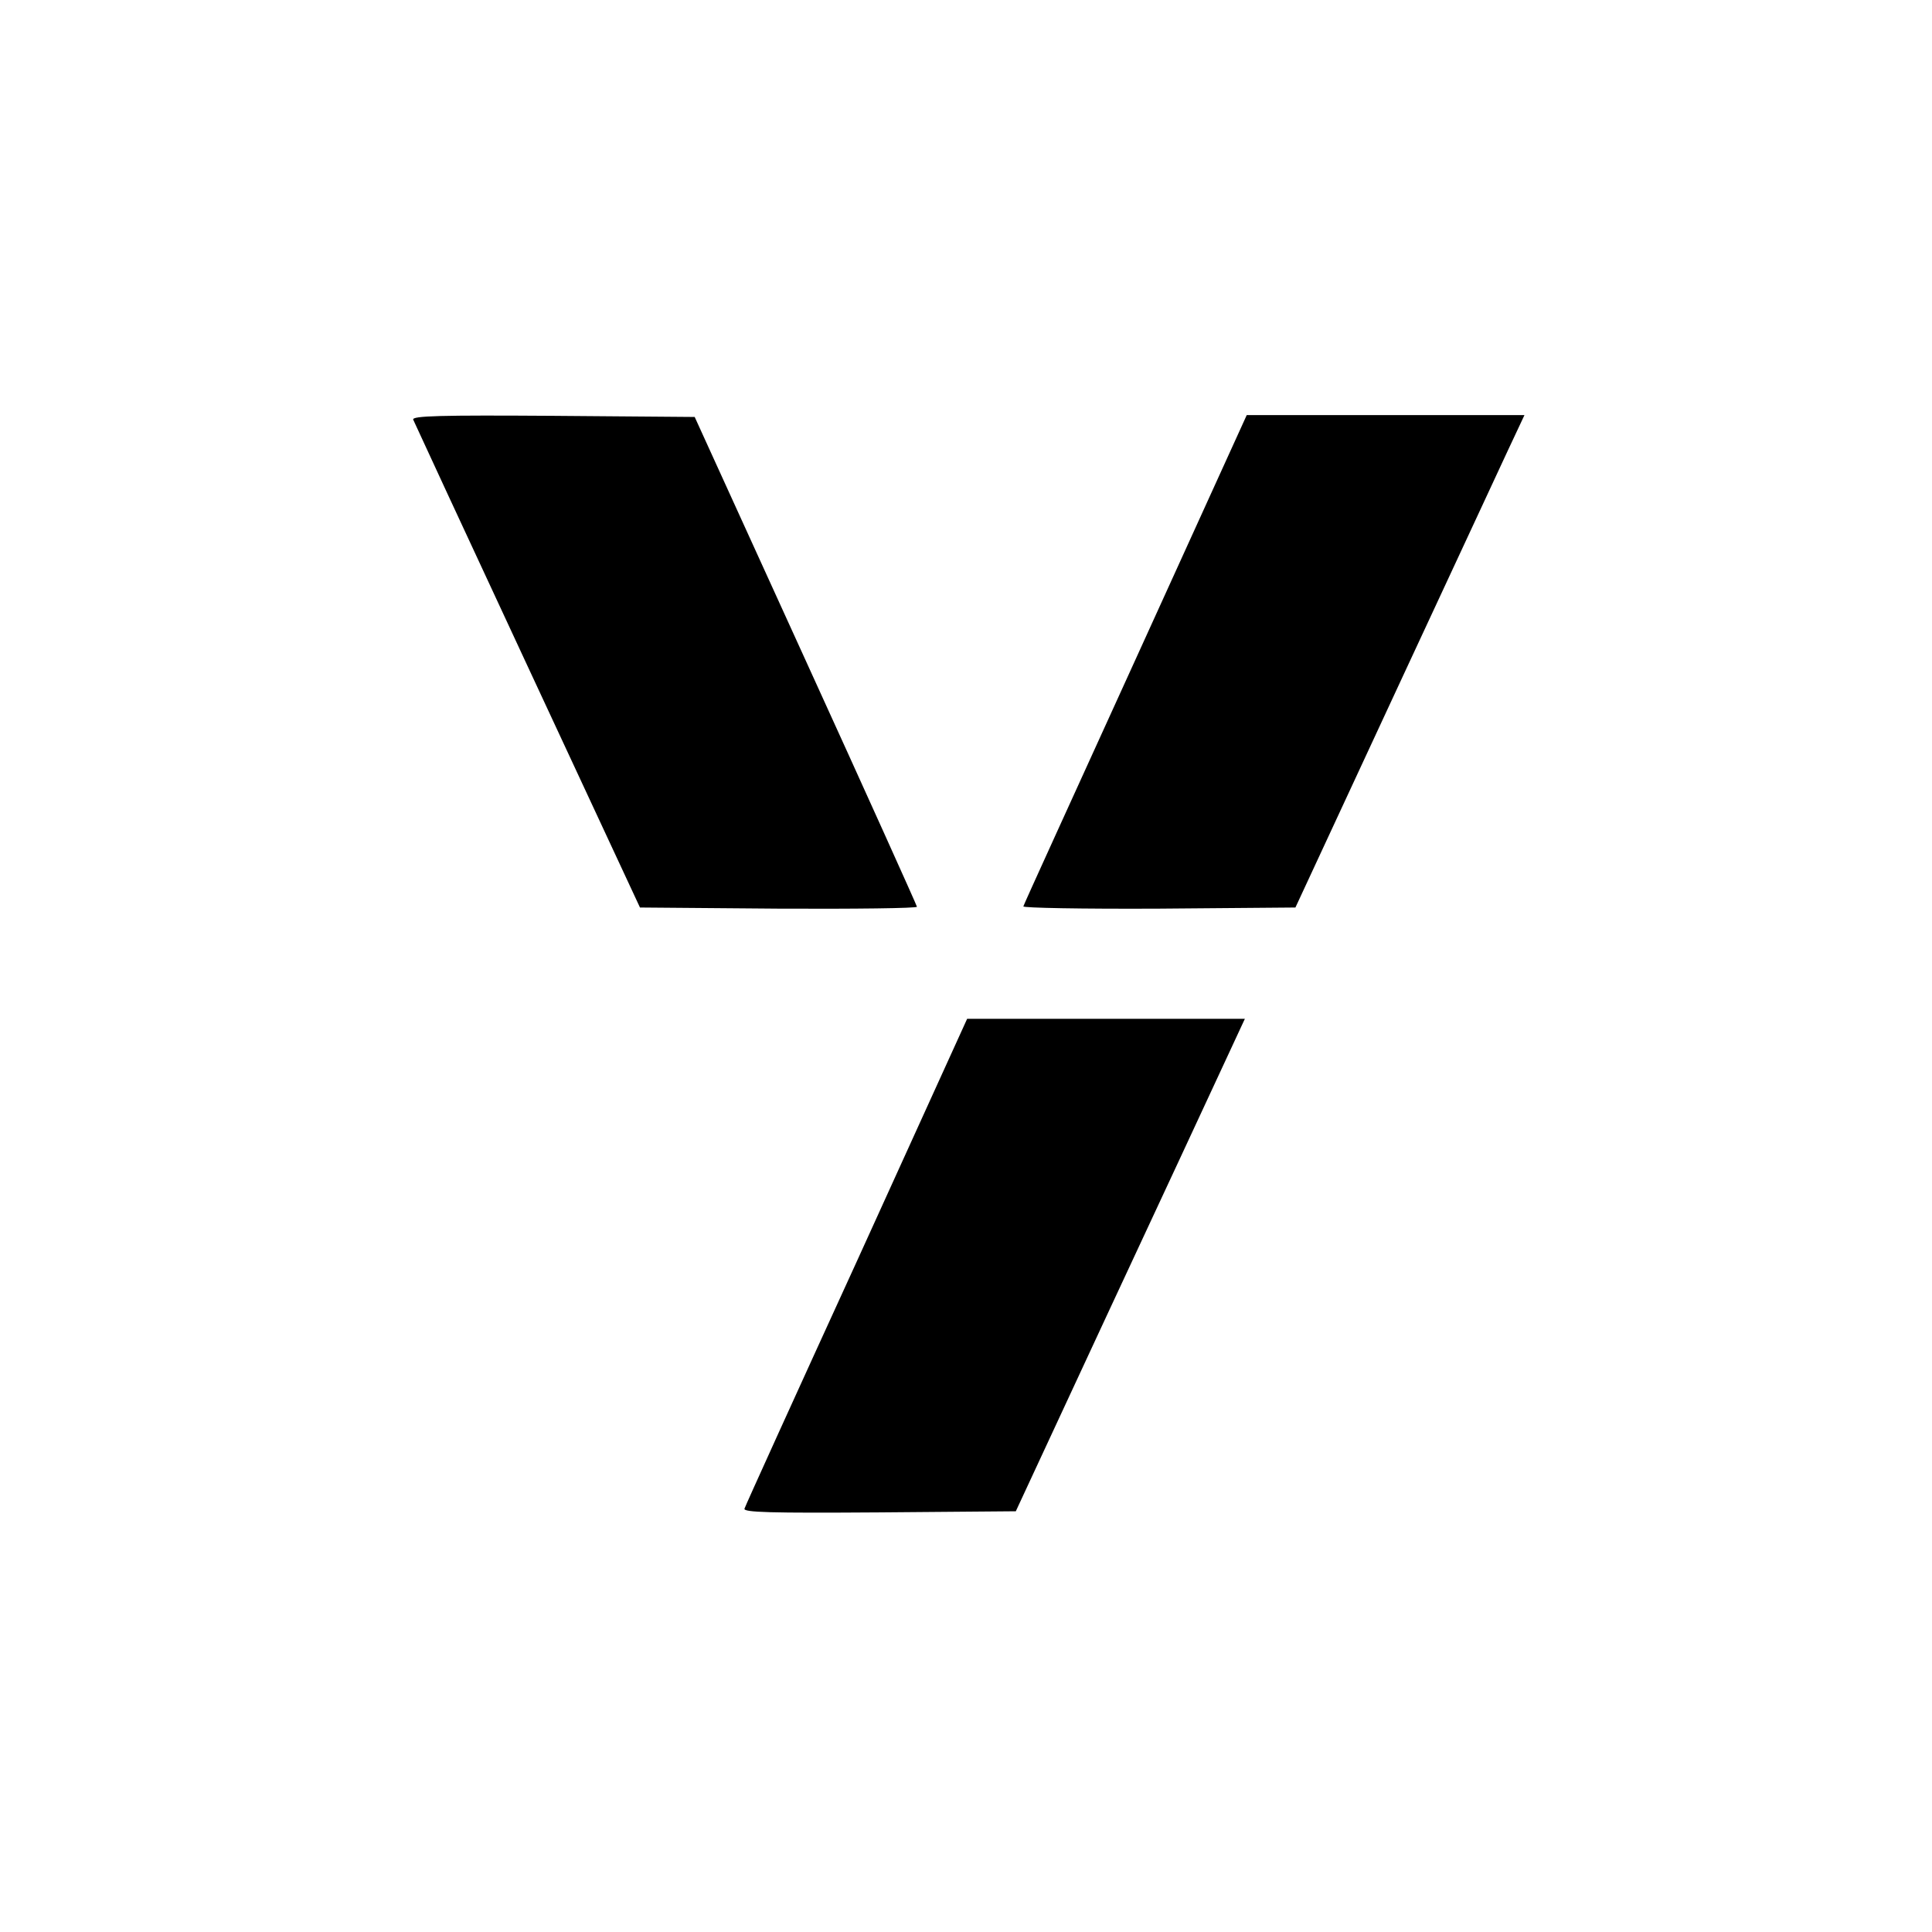
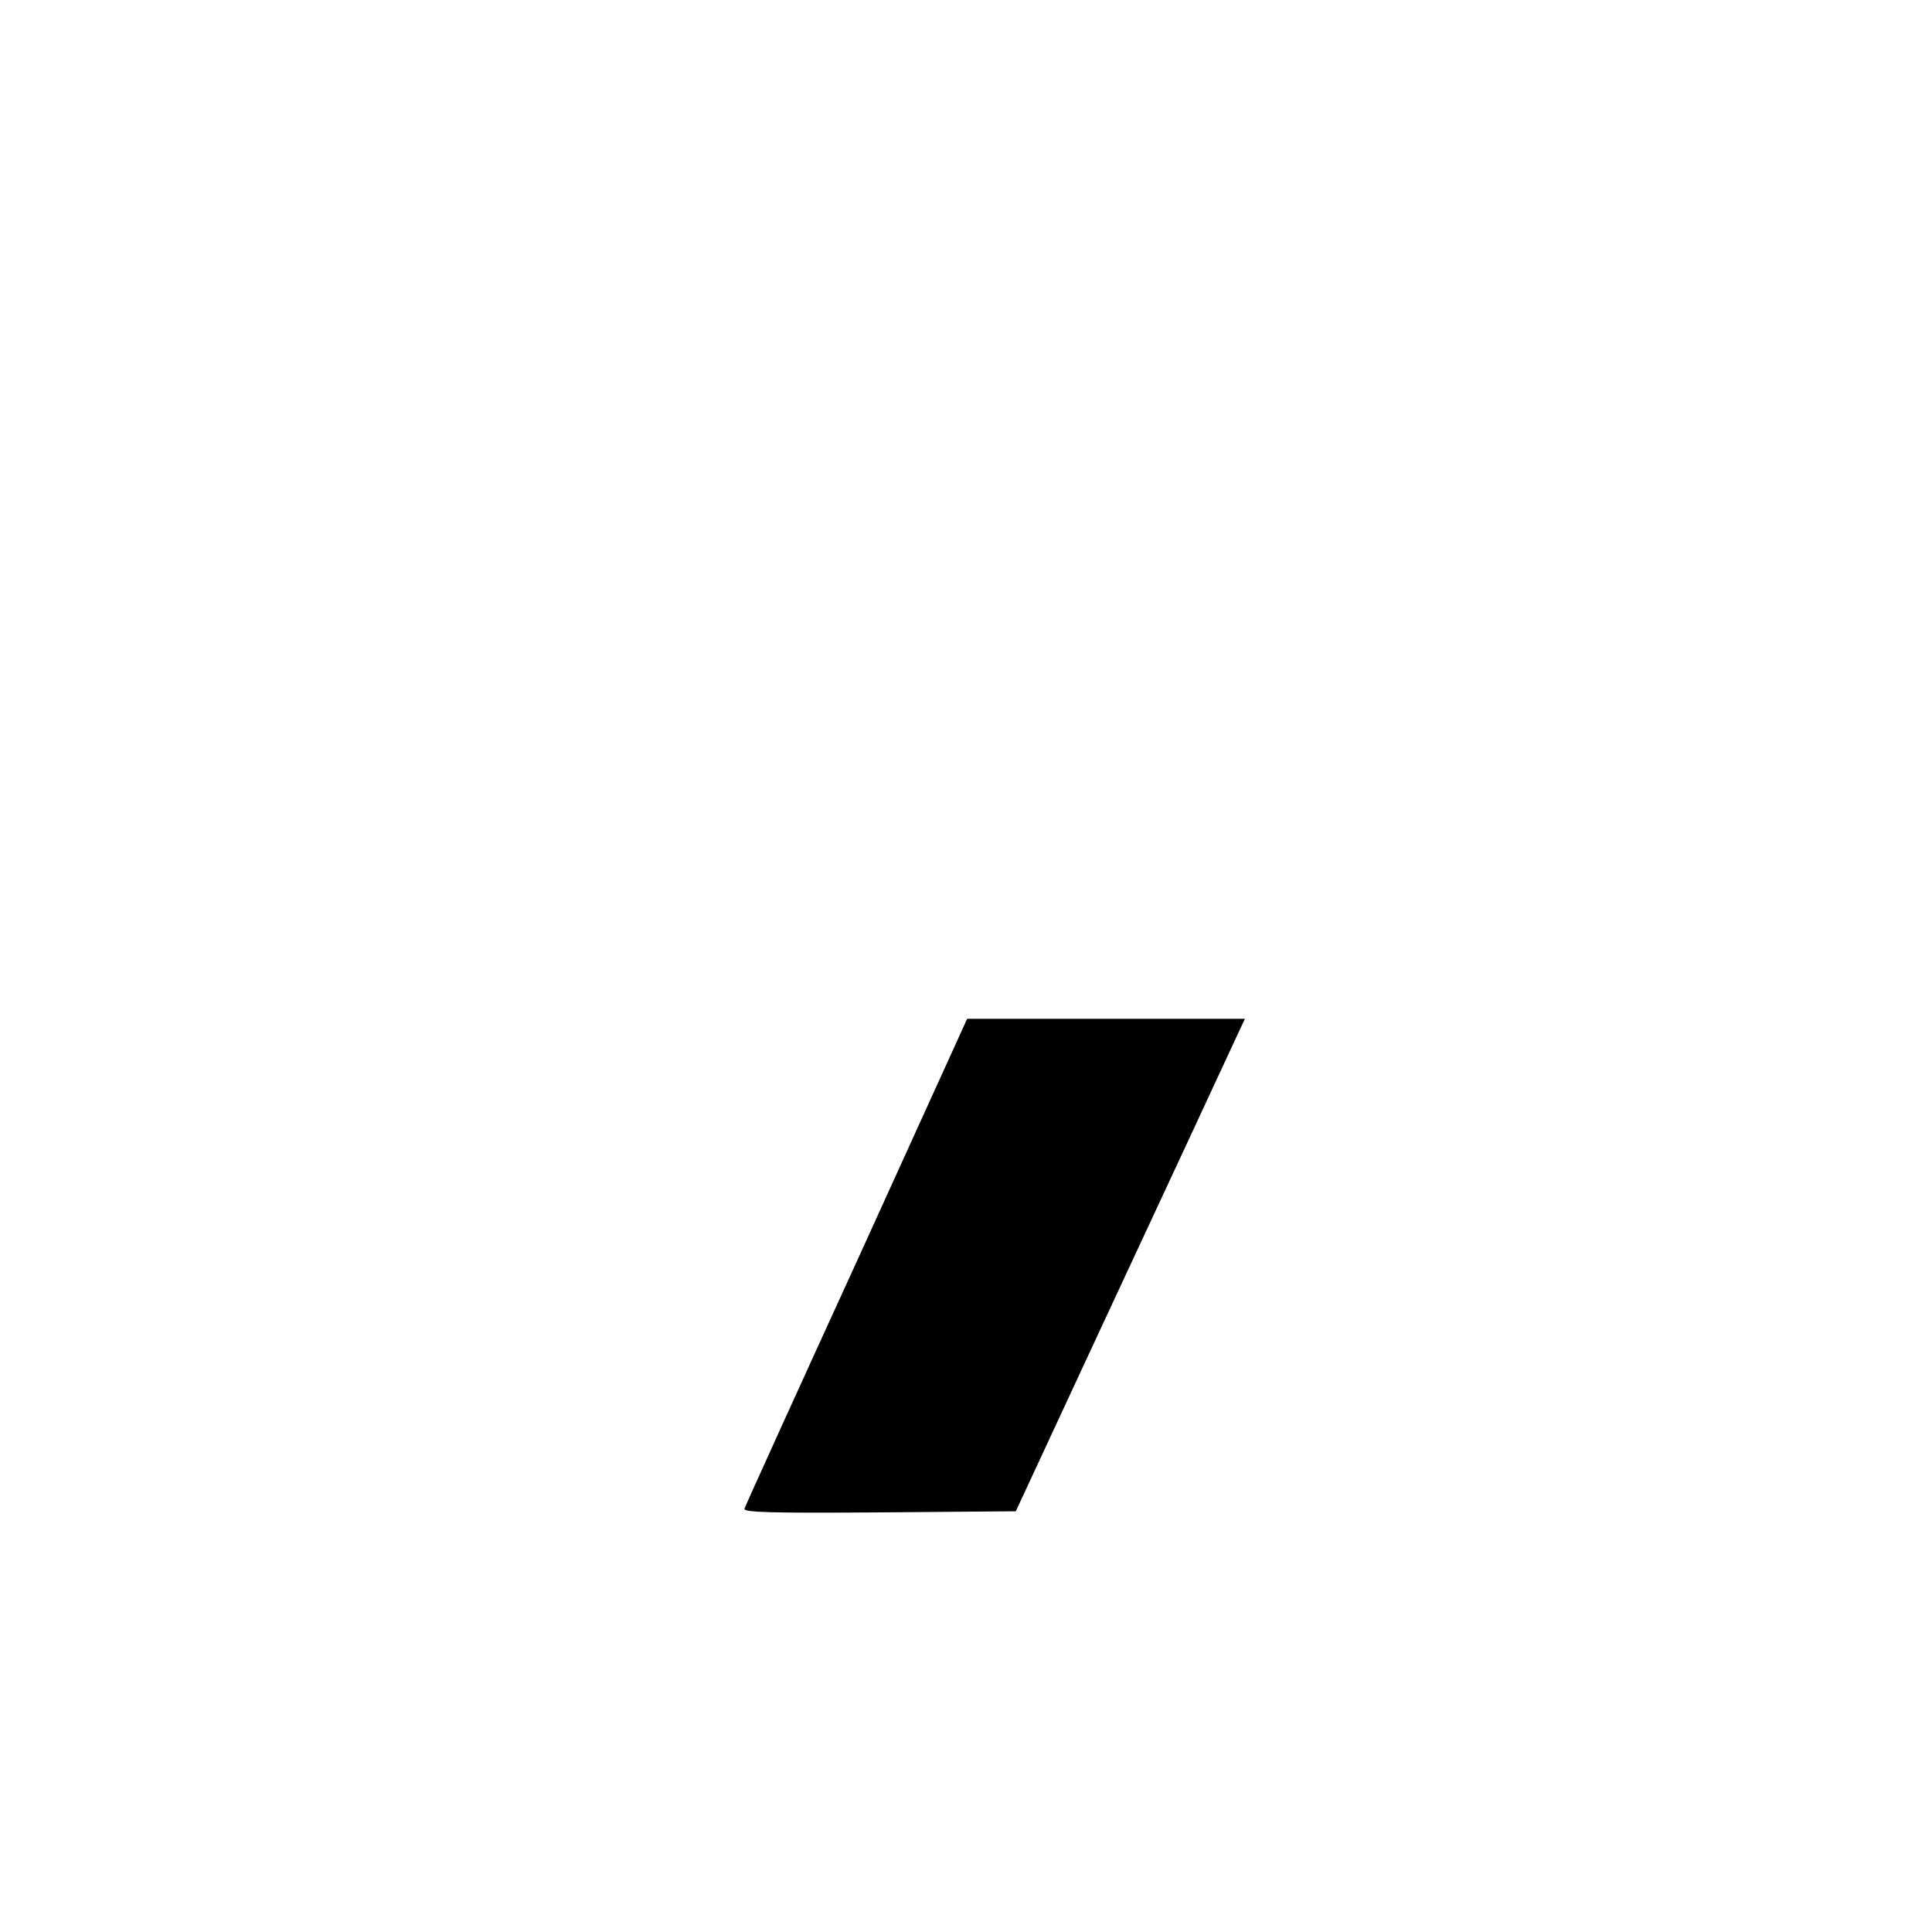
<svg xmlns="http://www.w3.org/2000/svg" version="1.0" width="512pt" height="512pt" viewBox="0 0 512 512" preserveAspectRatio="xMidYMid meet">
  <g transform="translate(0,512) scale(0.1,-0.1)" fill="#000000" stroke="none">
-     <path d="M1095 4008 c3 -7 139 -301 303 -653 l298 -640 367 -3 c202 -1 367 1 367 5 -1 5 -133 298 -295 653 l-294 645 -375 3 c-299 2 -374 0 -371 -10z" />
-     <path d="M3010 3374 c-162 -356 -297 -651 -298 -656 -2 -4 155 -7 359 -6 l362 3 288 620 c159 341 295 635 304 653 l15 32 -368 0 -368 0 -294 -646z" />
    <path d="M2271 1778 c-162 -354 -296 -649 -298 -656 -4 -10 68 -12 357 -10 l362 3 244 525 c135 289 271 582 304 653 l59 127 -368 0 -368 0 -292 -642z" />
  </g>
</svg>